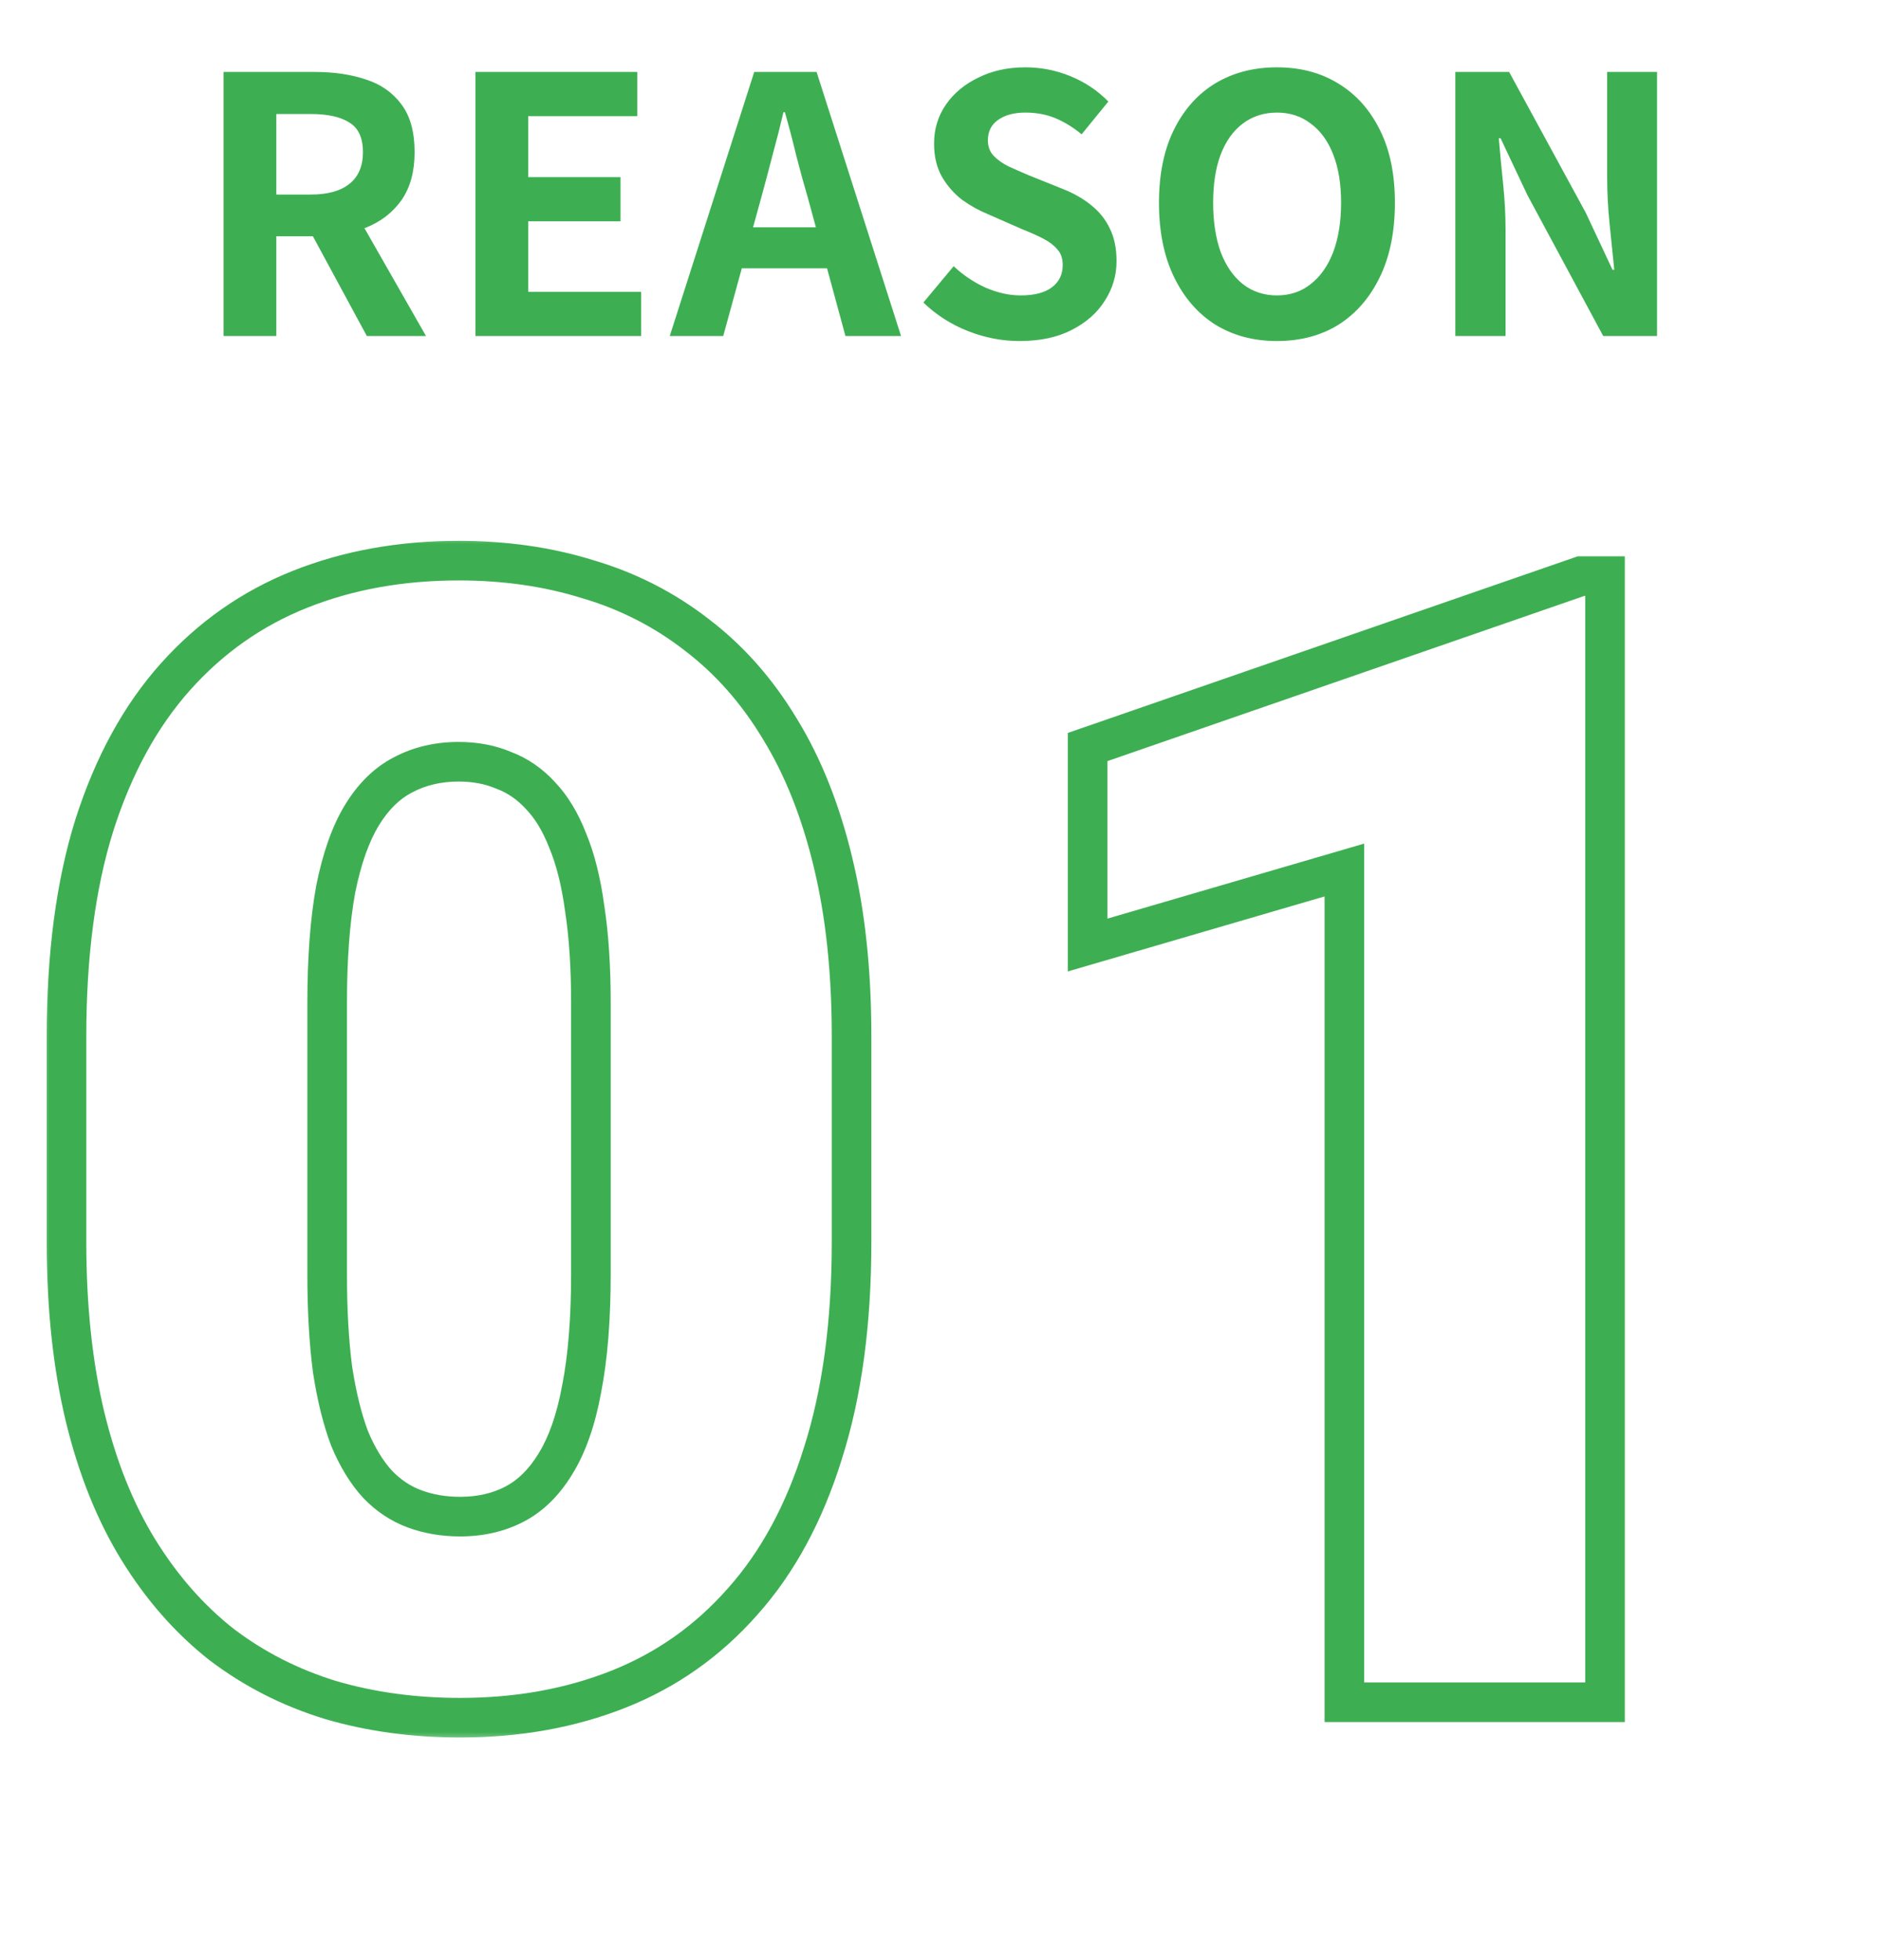
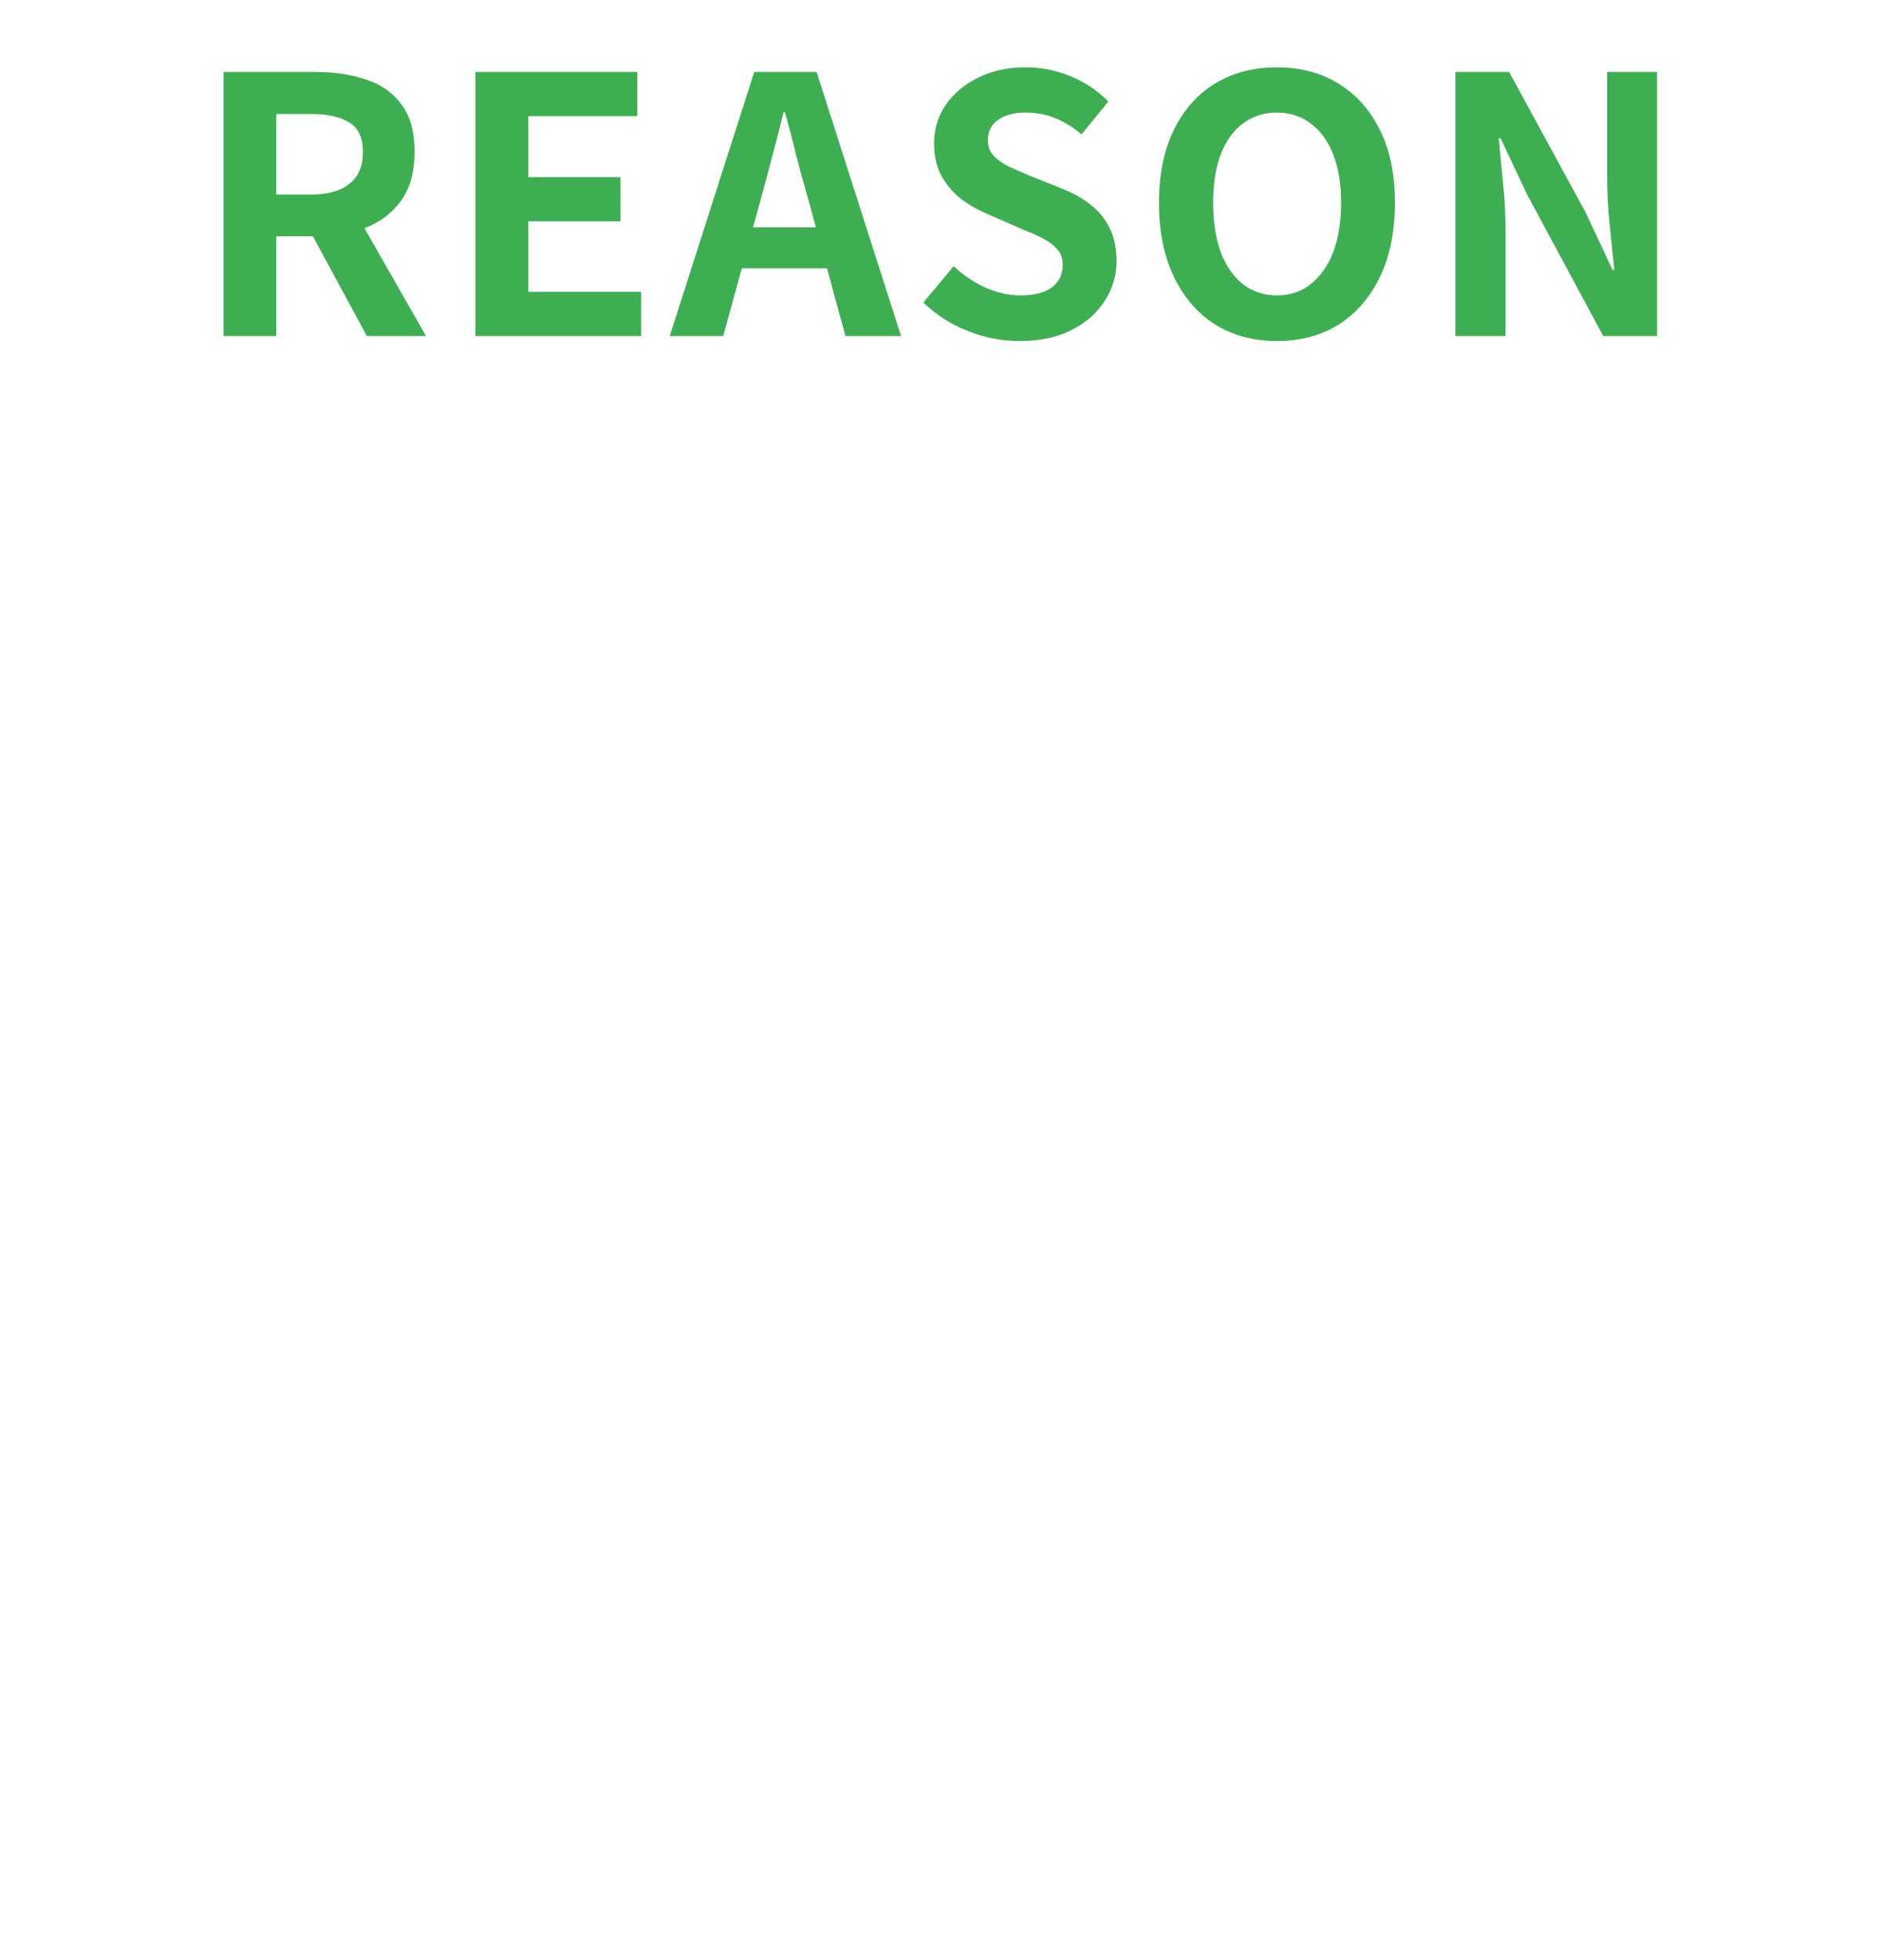
<svg xmlns="http://www.w3.org/2000/svg" width="95" height="99" viewBox="0 0 95 99" fill="none">
  <path d="M11.292 16.972V3.634H15.918C16.866 3.634 17.718 3.76 18.474 4.012C19.23 4.252 19.83 4.672 20.274 5.272C20.718 5.86 20.94 6.664 20.94 7.684C20.94 8.668 20.718 9.478 20.274 10.114C19.83 10.738 19.23 11.2 18.474 11.5C17.718 11.788 16.866 11.932 15.918 11.932H13.956V16.972H11.292ZM13.956 9.826H15.684C16.548 9.826 17.202 9.646 17.646 9.286C18.102 8.926 18.33 8.392 18.33 7.684C18.33 6.964 18.102 6.466 17.646 6.19C17.202 5.902 16.548 5.758 15.684 5.758H13.956V9.826ZM18.528 16.972L15.432 11.248L17.304 9.592L21.516 16.972H18.528ZM24.012 16.972V3.634H32.184V5.866H26.676V8.944H31.338V11.176H26.676V14.74H32.382V16.972H24.012ZM33.826 16.972L38.092 3.634H41.242L45.508 16.972H42.7L40.81 10.024C40.606 9.328 40.408 8.608 40.216 7.864C40.036 7.108 39.844 6.376 39.64 5.668H39.568C39.4 6.388 39.214 7.12 39.01 7.864C38.818 8.608 38.626 9.328 38.434 10.024L36.526 16.972H33.826ZM36.472 13.552V11.482H42.808V13.552H36.472ZM51.495 17.224C50.607 17.224 49.737 17.056 48.885 16.72C48.033 16.384 47.283 15.904 46.635 15.28L48.165 13.444C48.633 13.888 49.167 14.248 49.767 14.524C50.379 14.788 50.973 14.92 51.549 14.92C52.245 14.92 52.773 14.782 53.133 14.506C53.493 14.23 53.673 13.858 53.673 13.39C53.673 13.054 53.583 12.79 53.403 12.598C53.235 12.394 53.001 12.214 52.701 12.058C52.401 11.902 52.053 11.746 51.657 11.59L49.893 10.816C49.449 10.636 49.017 10.396 48.597 10.096C48.189 9.784 47.847 9.394 47.571 8.926C47.307 8.458 47.175 7.9 47.175 7.252C47.175 6.52 47.373 5.866 47.769 5.29C48.165 4.714 48.711 4.258 49.407 3.922C50.103 3.574 50.895 3.4 51.783 3.4C52.575 3.4 53.337 3.55 54.069 3.85C54.801 4.15 55.437 4.576 55.977 5.128L54.627 6.784C54.207 6.436 53.769 6.166 53.313 5.974C52.857 5.782 52.347 5.686 51.783 5.686C51.207 5.686 50.745 5.812 50.397 6.064C50.061 6.304 49.893 6.646 49.893 7.09C49.893 7.402 49.989 7.66 50.181 7.864C50.373 8.068 50.625 8.248 50.937 8.404C51.249 8.548 51.591 8.698 51.963 8.854L53.709 9.556C54.249 9.772 54.717 10.042 55.113 10.366C55.521 10.69 55.833 11.08 56.049 11.536C56.277 11.992 56.391 12.544 56.391 13.192C56.391 13.912 56.193 14.578 55.797 15.19C55.413 15.802 54.855 16.294 54.123 16.666C53.403 17.038 52.527 17.224 51.495 17.224ZM64.492 17.224C63.316 17.224 62.278 16.948 61.378 16.396C60.49 15.832 59.794 15.028 59.29 13.984C58.786 12.94 58.534 11.692 58.534 10.24C58.534 8.8 58.786 7.57 59.29 6.55C59.794 5.53 60.49 4.75 61.378 4.21C62.278 3.67 63.316 3.4 64.492 3.4C65.68 3.4 66.718 3.676 67.606 4.228C68.494 4.768 69.19 5.548 69.694 6.568C70.198 7.576 70.45 8.8 70.45 10.24C70.45 11.692 70.198 12.94 69.694 13.984C69.19 15.028 68.494 15.832 67.606 16.396C66.718 16.948 65.68 17.224 64.492 17.224ZM64.492 14.92C65.152 14.92 65.722 14.728 66.202 14.344C66.694 13.96 67.072 13.42 67.336 12.724C67.6 12.016 67.732 11.188 67.732 10.24C67.732 9.292 67.6 8.482 67.336 7.81C67.072 7.126 66.694 6.604 66.202 6.244C65.722 5.872 65.152 5.686 64.492 5.686C63.832 5.686 63.256 5.872 62.764 6.244C62.284 6.604 61.912 7.126 61.648 7.81C61.396 8.482 61.27 9.292 61.27 10.24C61.27 11.188 61.396 12.016 61.648 12.724C61.912 13.42 62.284 13.96 62.764 14.344C63.256 14.728 63.832 14.92 64.492 14.92ZM73.501 16.972V3.634H76.219L80.089 10.744L81.439 13.624H81.529C81.457 12.928 81.379 12.166 81.295 11.338C81.211 10.51 81.169 9.718 81.169 8.962V3.634H83.689V16.972H80.971L77.137 9.844L75.787 6.982H75.697C75.757 7.702 75.829 8.464 75.913 9.268C75.997 10.072 76.039 10.858 76.039 11.626V16.972H73.501Z" fill="#3DAF52" />
  <mask id="path-2-outside-1_4019_663" maskUnits="userSpaceOnUse" x="2" y="26.972" width="81" height="61" fill="black">
    <rect fill="white" x="2" y="26.972" width="81" height="61" />
    <path d="M43.008 52.339V62.729C43.008 66.818 42.526 70.373 41.562 73.394C40.625 76.414 39.271 78.914 37.5 80.894C35.755 82.873 33.672 84.344 31.25 85.308C28.828 86.271 26.159 86.753 23.242 86.753C20.898 86.753 18.711 86.453 16.68 85.854C14.648 85.229 12.812 84.292 11.172 83.042C9.557 81.766 8.164 80.177 6.992 78.276C5.82 76.375 4.922 74.136 4.297 71.558C3.672 68.953 3.359 66.011 3.359 62.729V52.339C3.359 48.224 3.828 44.669 4.766 41.675C5.729 38.654 7.096 36.154 8.867 34.175C10.638 32.196 12.734 30.724 15.156 29.761C17.578 28.797 20.247 28.315 23.164 28.315C25.508 28.315 27.682 28.628 29.688 29.253C31.719 29.852 33.555 30.789 35.195 32.065C36.836 33.315 38.229 34.891 39.375 36.792C40.547 38.693 41.445 40.946 42.07 43.55C42.695 46.128 43.008 49.058 43.008 52.339ZM29.844 64.331V50.659C29.844 48.836 29.74 47.248 29.531 45.894C29.349 44.539 29.062 43.394 28.672 42.456C28.307 41.519 27.852 40.763 27.305 40.19C26.758 39.591 26.133 39.162 25.43 38.901C24.753 38.615 23.997 38.472 23.164 38.472C22.122 38.472 21.185 38.693 20.352 39.136C19.544 39.552 18.854 40.229 18.281 41.167C17.708 42.104 17.266 43.354 16.953 44.917C16.667 46.479 16.523 48.394 16.523 50.659V64.331C16.523 66.18 16.615 67.794 16.797 69.175C17.005 70.529 17.292 71.688 17.656 72.651C18.047 73.589 18.516 74.357 19.062 74.956C19.609 75.529 20.234 75.946 20.938 76.206C21.641 76.466 22.409 76.597 23.242 76.597C24.258 76.597 25.169 76.388 25.977 75.972C26.784 75.555 27.474 74.878 28.047 73.94C28.646 72.977 29.088 71.714 29.375 70.151C29.688 68.563 29.844 66.623 29.844 64.331ZM81.062 29.097V85.972H67.898V43.94L54.93 47.729V37.729L79.852 29.097H81.062Z" />
  </mask>
-   <path d="M41.562 73.394L40.61 73.09L40.607 73.097L41.562 73.394ZM37.5 80.894L36.755 80.227L36.75 80.232L37.5 80.894ZM16.68 85.854L16.386 86.81L16.397 86.814L16.68 85.854ZM11.172 83.042L10.552 83.826L10.559 83.832L10.566 83.837L11.172 83.042ZM4.297 71.558L3.324 71.791L3.325 71.793L4.297 71.558ZM4.766 41.675L3.813 41.371L3.811 41.376L4.766 41.675ZM29.688 29.253L29.39 30.208L29.397 30.21L29.405 30.212L29.688 29.253ZM35.195 32.065L34.581 32.855L34.589 32.861L35.195 32.065ZM39.375 36.792L38.519 37.308L38.524 37.317L39.375 36.792ZM42.07 43.55L41.098 43.783L41.099 43.785L42.07 43.55ZM29.531 45.894L28.54 46.027L28.541 46.036L28.543 46.046L29.531 45.894ZM28.672 42.456L27.74 42.818L27.744 42.83L27.749 42.841L28.672 42.456ZM27.305 40.19L26.566 40.865L26.574 40.873L26.581 40.881L27.305 40.19ZM25.43 38.901L25.04 39.822L25.061 39.831L25.082 39.839L25.43 38.901ZM20.352 39.136L20.81 40.024L20.821 40.019L20.352 39.136ZM16.953 44.917L15.973 44.721L15.971 44.729L15.97 44.737L16.953 44.917ZM16.797 69.175L15.806 69.306L15.807 69.316L15.809 69.327L16.797 69.175ZM17.656 72.651L16.721 73.005L16.727 73.021L16.733 73.036L17.656 72.651ZM19.062 74.956L18.324 75.63L18.331 75.638L18.339 75.647L19.062 74.956ZM20.938 76.206L20.59 77.144L20.938 76.206ZM25.977 75.972L26.435 76.86L25.977 75.972ZM28.047 73.94L27.198 73.412L27.194 73.419L28.047 73.94ZM29.375 70.151L28.394 69.958L28.391 69.971L29.375 70.151ZM43.008 52.339H42.008V62.729H43.008H44.008V52.339H43.008ZM43.008 62.729H42.008C42.008 66.743 41.534 70.191 40.61 73.09L41.562 73.394L42.515 73.697C43.518 70.555 44.008 66.893 44.008 62.729H43.008ZM41.562 73.394L40.607 73.097C39.705 76.007 38.413 78.373 36.755 80.227L37.5 80.894L38.245 81.56C40.128 79.456 41.545 76.822 42.518 73.69L41.562 73.394ZM37.5 80.894L36.75 80.232C35.108 82.095 33.154 83.474 30.88 84.378L31.25 85.308L31.62 86.237C34.19 85.214 36.403 83.65 38.25 81.555L37.5 80.894ZM31.25 85.308L30.88 84.378C28.589 85.29 26.047 85.753 23.242 85.753V86.753V87.753C26.27 87.753 29.067 87.252 31.62 86.237L31.25 85.308ZM23.242 86.753V85.753C20.984 85.753 18.893 85.464 16.962 84.895L16.68 85.854L16.397 86.814C18.529 87.442 20.813 87.753 23.242 87.753V86.753ZM16.68 85.854L16.974 84.899C15.052 84.307 13.322 83.423 11.778 82.246L11.172 83.042L10.566 83.837C12.303 85.161 14.245 86.152 16.386 86.81L16.68 85.854ZM11.172 83.042L11.792 82.257C10.277 81.06 8.959 79.562 7.843 77.752L6.992 78.276L6.141 78.801C7.369 80.793 8.838 82.472 10.552 83.826L11.172 83.042ZM6.992 78.276L7.843 77.752C6.736 75.955 5.873 73.817 5.269 71.322L4.297 71.558L3.325 71.793C3.97 74.455 4.905 76.796 6.141 78.801L6.992 78.276ZM4.297 71.558L5.269 71.324C4.666 68.811 4.359 65.949 4.359 62.729H3.359H2.359C2.359 66.072 2.678 69.096 3.324 71.791L4.297 71.558ZM3.359 62.729H4.359V52.339H3.359H2.359V62.729H3.359ZM3.359 52.339H4.359C4.359 48.296 4.82 44.847 5.72 41.974L4.766 41.675L3.811 41.376C2.836 44.492 2.359 48.153 2.359 52.339H3.359ZM4.766 41.675L5.718 41.979C6.647 39.066 7.952 36.697 9.612 34.842L8.867 34.175L8.122 33.508C6.241 35.611 4.811 38.241 3.813 41.371L4.766 41.675ZM8.867 34.175L9.612 34.842C11.282 32.975 13.251 31.595 15.526 30.69L15.156 29.761L14.787 28.831C12.218 29.853 9.994 31.416 8.122 33.508L8.867 34.175ZM15.156 29.761L15.526 30.69C17.817 29.778 20.359 29.315 23.164 29.315V28.315V27.315C20.136 27.315 17.339 27.816 14.787 28.831L15.156 29.761ZM23.164 28.315V29.315C25.419 29.315 27.491 29.616 29.39 30.208L29.688 29.253L29.985 28.298C27.873 27.64 25.597 27.315 23.164 27.315V28.315ZM29.688 29.253L29.405 30.212C31.318 30.776 33.041 31.657 34.581 32.855L35.195 32.065L35.809 31.276C34.068 29.922 32.119 28.927 29.97 28.294L29.688 29.253ZM35.195 32.065L34.589 32.861C36.122 34.029 37.433 35.507 38.519 37.308L39.375 36.792L40.231 36.276C39.026 34.275 37.55 32.602 35.801 31.27L35.195 32.065ZM39.375 36.792L38.524 37.317C39.63 39.112 40.493 41.262 41.098 43.783L42.07 43.55L43.043 43.316C42.398 40.629 41.464 38.274 40.226 36.267L39.375 36.792ZM42.07 43.55L41.099 43.785C41.701 46.271 42.008 49.119 42.008 52.339H43.008H44.008C44.008 48.996 43.69 45.985 43.042 43.314L42.07 43.55ZM29.844 64.331H30.844V50.659H29.844H28.844V64.331H29.844ZM29.844 50.659H30.844C30.844 48.801 30.738 47.159 30.52 45.741L29.531 45.894L28.543 46.046C28.741 47.336 28.844 48.872 28.844 50.659H29.844ZM29.531 45.894L30.522 45.76C30.332 44.347 30.028 43.111 29.595 42.071L28.672 42.456L27.749 42.841C28.097 43.675 28.366 44.731 28.54 46.027L29.531 45.894ZM28.672 42.456L29.604 42.093C29.204 41.066 28.686 40.189 28.028 39.5L27.305 40.19L26.581 40.881C27.017 41.337 27.41 41.971 27.74 42.818L28.672 42.456ZM27.305 40.19L28.043 39.516C27.398 38.809 26.642 38.284 25.777 37.964L25.43 38.901L25.082 39.839C25.624 40.04 26.118 40.374 26.566 40.865L27.305 40.19ZM25.43 38.901L25.819 37.98C25.004 37.635 24.113 37.472 23.164 37.472V38.472V39.472C23.881 39.472 24.502 39.594 25.04 39.822L25.43 38.901ZM23.164 38.472V37.472C21.976 37.472 20.875 37.725 19.882 38.253L20.352 39.136L20.821 40.019C21.495 39.661 22.269 39.472 23.164 39.472V38.472ZM20.352 39.136L19.893 38.247C18.892 38.764 18.076 39.585 17.428 40.645L18.281 41.167L19.134 41.688C19.632 40.874 20.197 40.341 20.81 40.024L20.352 39.136ZM18.281 41.167L17.428 40.645C16.773 41.717 16.299 43.09 15.973 44.721L16.953 44.917L17.934 45.113C18.233 43.618 18.644 42.492 19.134 41.688L18.281 41.167ZM16.953 44.917L15.97 44.737C15.669 46.378 15.523 48.356 15.523 50.659H16.523H17.523C17.523 48.431 17.665 46.581 17.937 45.097L16.953 44.917ZM16.523 50.659H15.523V64.331H16.523H17.523V50.659H16.523ZM16.523 64.331H15.523C15.523 66.21 15.616 67.871 15.806 69.306L16.797 69.175L17.788 69.044C17.613 67.718 17.523 66.149 17.523 64.331H16.523ZM16.797 69.175L15.809 69.327C16.024 70.729 16.325 71.959 16.721 73.005L17.656 72.651L18.591 72.297C18.258 71.416 17.986 70.329 17.785 69.023L16.797 69.175ZM17.656 72.651L16.733 73.036C17.157 74.054 17.683 74.928 18.324 75.63L19.062 74.956L19.801 74.282C19.349 73.786 18.936 73.124 18.579 72.267L17.656 72.651ZM19.062 74.956L18.339 75.647C18.985 76.323 19.736 76.828 20.59 77.144L20.938 76.206L21.285 75.268C20.732 75.064 20.234 74.735 19.786 74.266L19.062 74.956ZM20.938 76.206L20.59 77.144C21.416 77.45 22.303 77.597 23.242 77.597V76.597V75.597C22.514 75.597 21.865 75.483 21.285 75.268L20.938 76.206ZM23.242 76.597V77.597C24.398 77.597 25.47 77.358 26.435 76.86L25.977 75.972L25.518 75.083C24.869 75.418 24.117 75.597 23.242 75.597V76.597ZM25.977 75.972L26.435 76.86C27.436 76.344 28.252 75.523 28.9 74.462L28.047 73.94L27.194 73.419C26.696 74.233 26.131 74.766 25.518 75.083L25.977 75.972ZM28.047 73.94L28.896 74.468C29.582 73.365 30.058 71.972 30.359 70.332L29.375 70.151L28.391 69.971C28.119 71.456 27.71 72.589 27.198 73.412L28.047 73.94ZM29.375 70.151L30.356 70.344C30.685 68.672 30.844 66.663 30.844 64.331H29.844H28.844C28.844 66.582 28.69 68.454 28.394 69.958L29.375 70.151ZM81.062 29.097H82.062V28.097H81.062V29.097ZM81.062 85.972V86.972H82.062V85.972H81.062ZM67.898 85.972H66.898V86.972H67.898V85.972ZM67.898 43.94H68.898V42.606L67.618 42.98L67.898 43.94ZM54.93 47.729H53.93V49.063L55.21 48.689L54.93 47.729ZM54.93 37.729L54.602 36.785L53.93 37.017V37.729H54.93ZM79.852 29.097V28.097H79.683L79.524 28.152L79.852 29.097ZM81.062 29.097H80.062V85.972H81.062H82.062V29.097H81.062ZM81.062 85.972V84.972H67.898V85.972V86.972H81.062V85.972ZM67.898 85.972H68.898V43.94H67.898H66.898V85.972H67.898ZM67.898 43.94L67.618 42.98L54.649 46.77L54.93 47.729L55.21 48.689L68.179 44.9L67.898 43.94ZM54.93 47.729H55.93V37.729H54.93H53.93V47.729H54.93ZM54.93 37.729L55.257 38.674L80.179 30.041L79.852 29.097L79.524 28.152L54.602 36.785L54.93 37.729ZM79.852 29.097V30.097H81.062V29.097V28.097H79.852V29.097Z" fill="#3DAF52" mask="url(#path-2-outside-1_4019_663)" />
</svg>